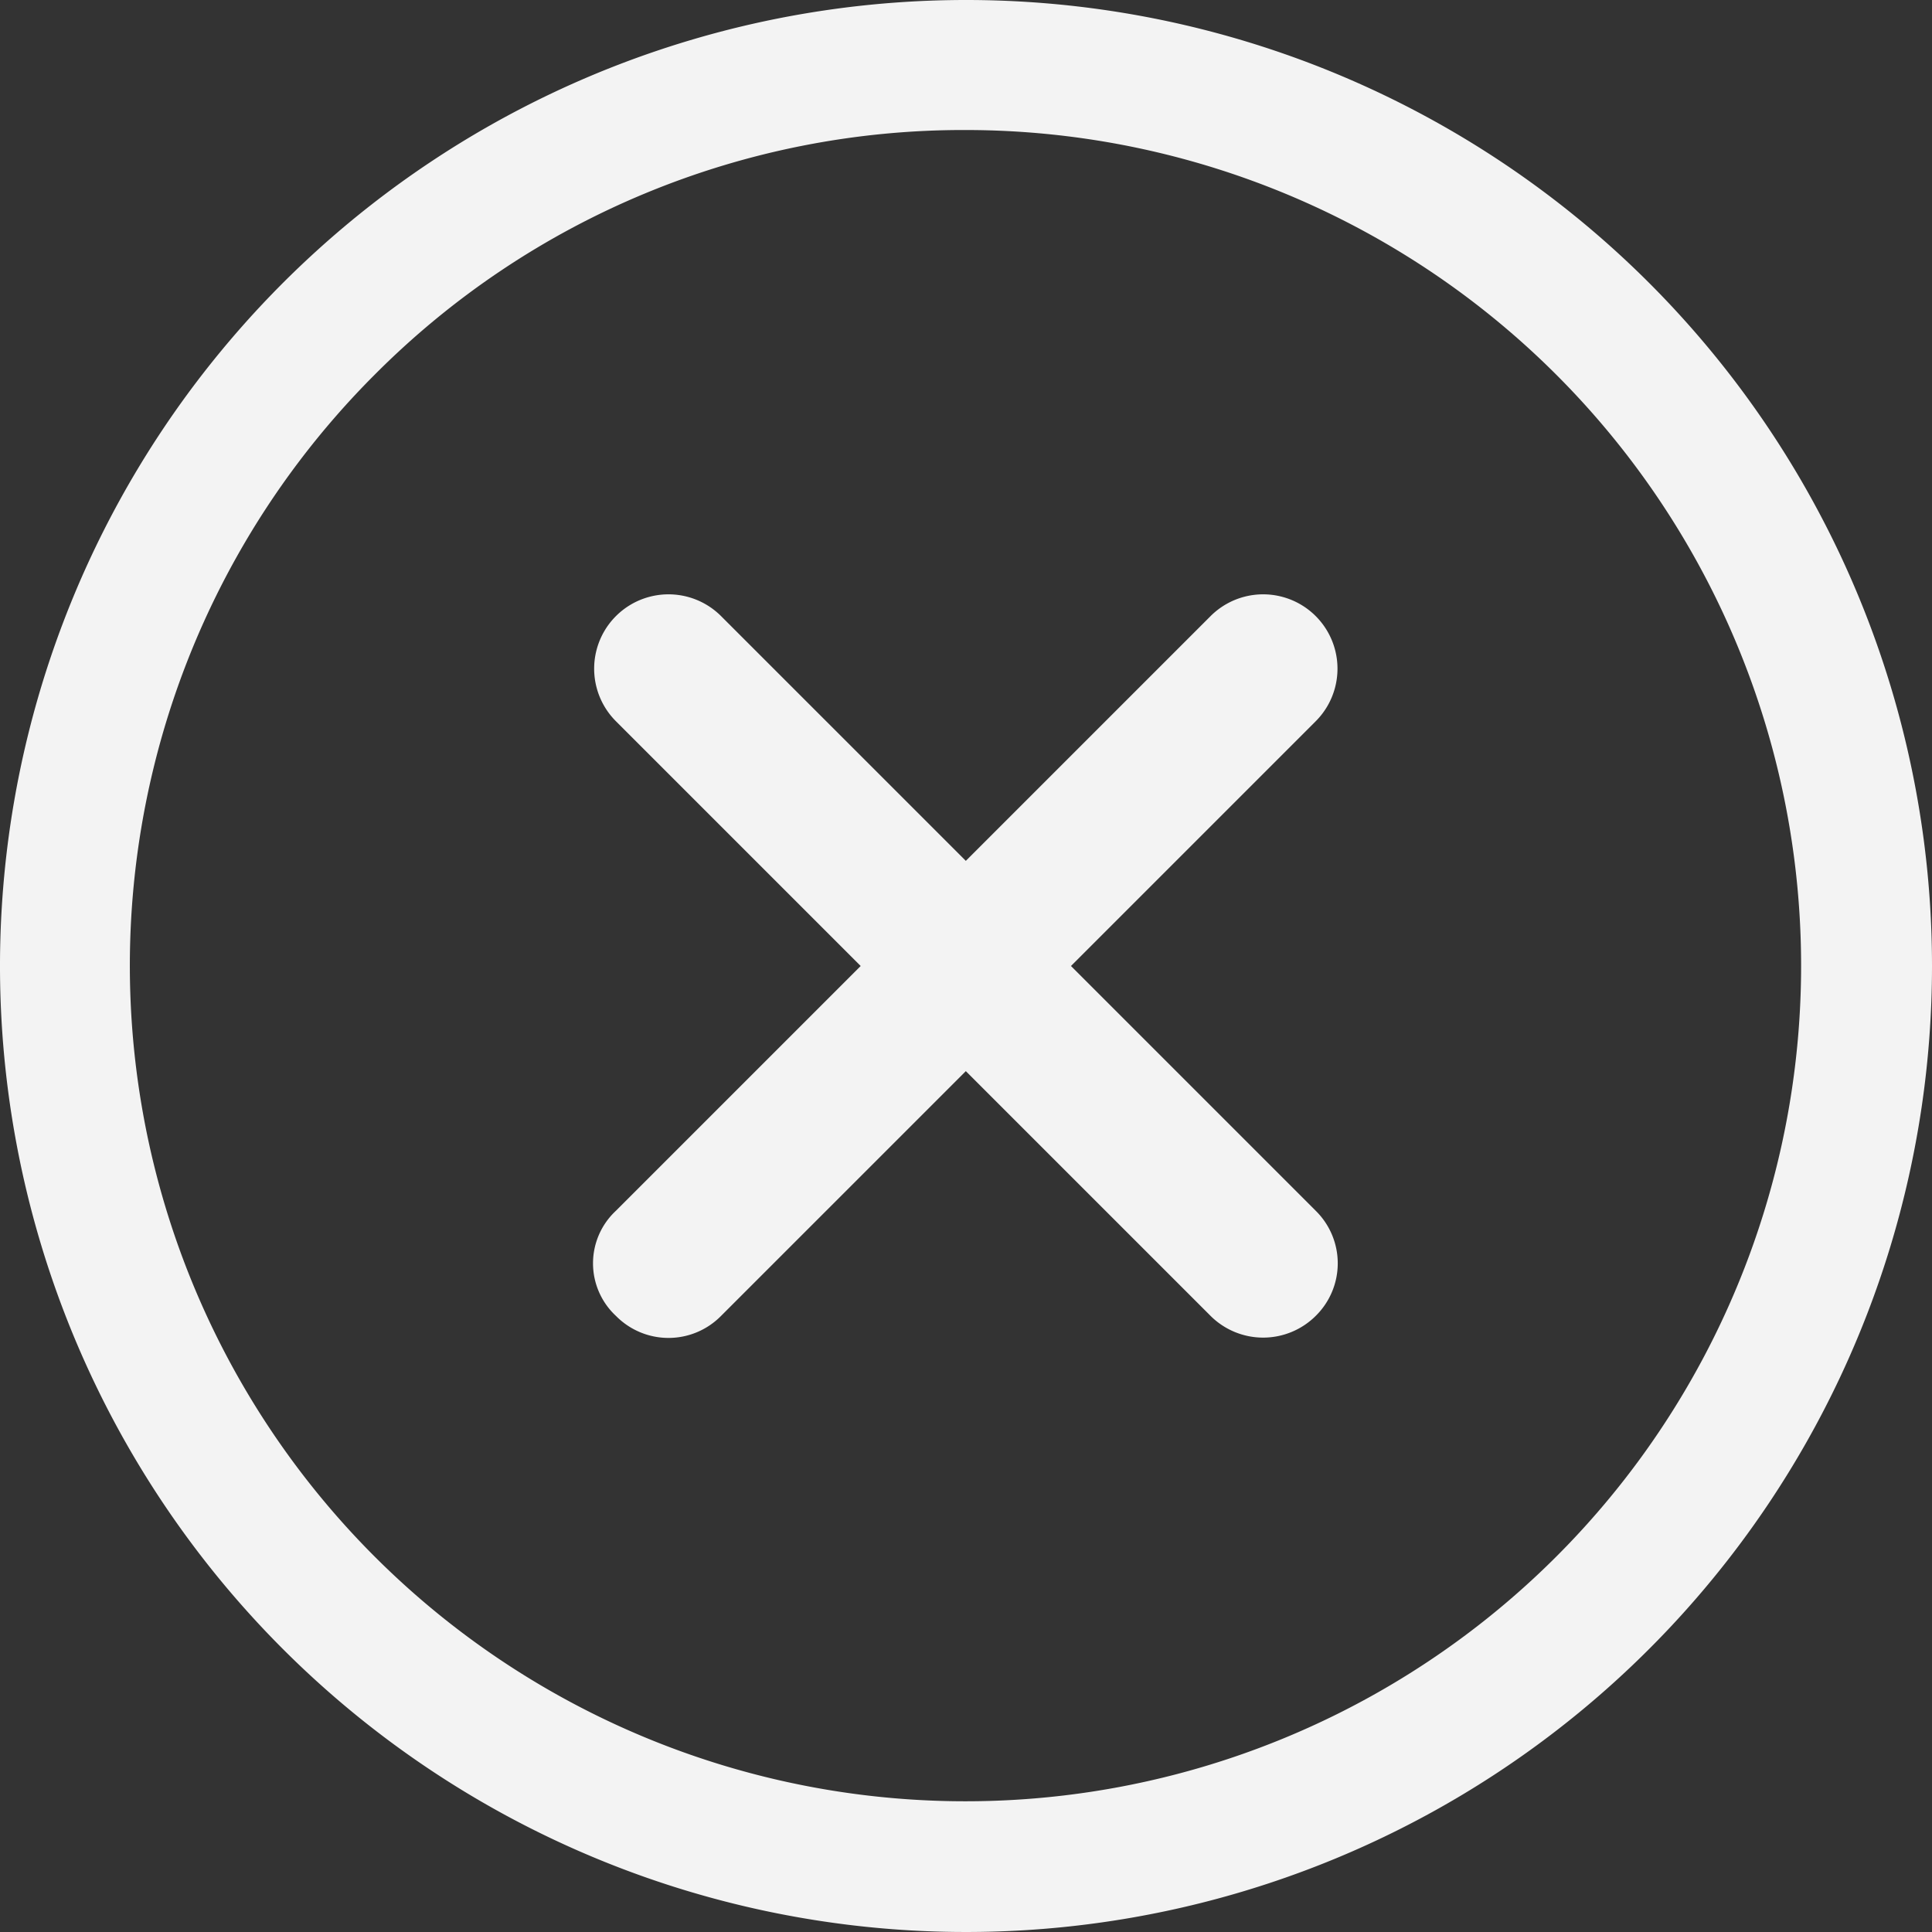
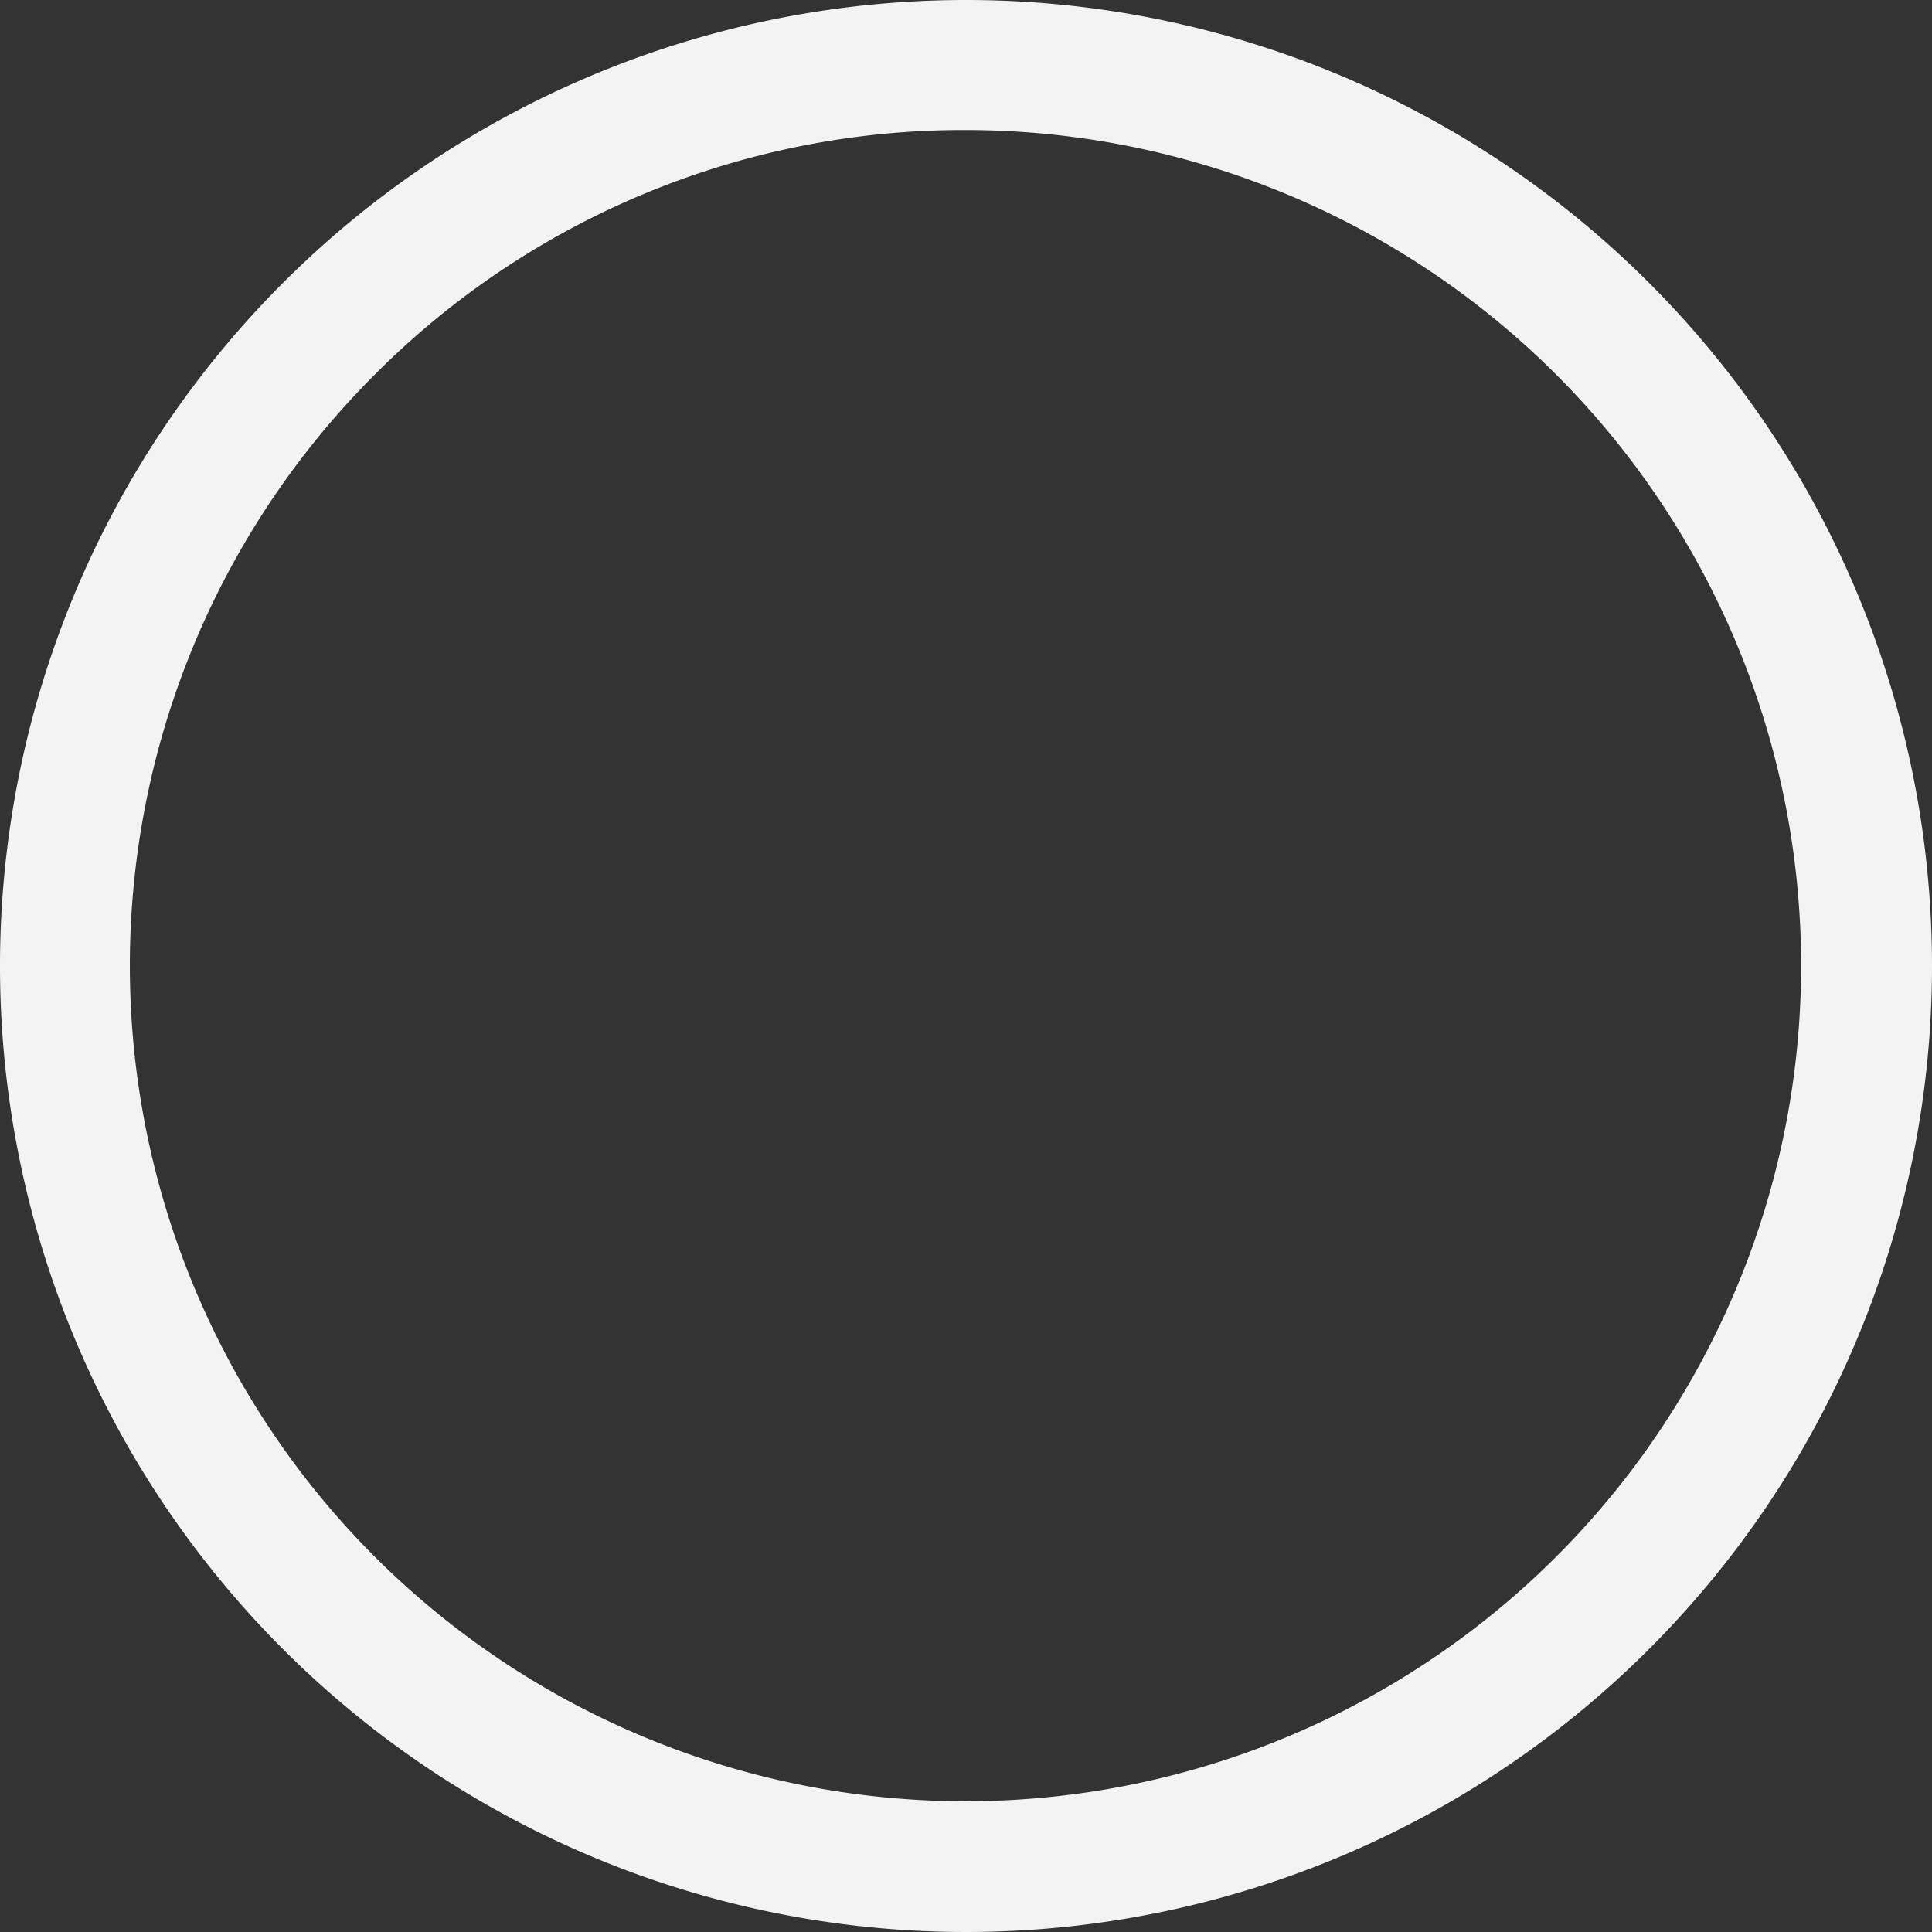
<svg xmlns="http://www.w3.org/2000/svg" width="44.102" height="44.102" viewBox="0 0 44.102 44.102">
  <rect x="0" y="0" width="44.102" height="44.102" fill="#333333" stroke="none" />
  <g id="Group_17102" data-name="Group 17102" transform="translate(-1352.898 -66)">
-     <path id="Path_52290" data-name="Path 52290" d="M28.847,26.454,23.26,20.867l5.587-5.587a1.694,1.694,0,1,0-2.4-2.4l-5.587,5.587-5.587-5.587a1.694,1.694,0,1,0-2.4,2.4l5.587,5.587-5.587,5.587a1.638,1.638,0,0,0,0,2.4,1.683,1.683,0,0,0,2.4,0l5.587-5.587,5.587,5.587a1.7,1.7,0,0,0,2.4,0A1.683,1.683,0,0,0,28.847,26.454Z" transform="translate(1354.085 67.184)" fill="#f3f3f3" />
    <path id="Path_52291" data-name="Path 52291" d="M25.426,6.343a19.075,19.075,0,1,1-13.5,5.587,18.956,18.956,0,0,1,13.5-5.587m0-2.968A22.051,22.051,0,1,0,47.477,25.426,22.048,22.048,0,0,0,25.426,3.375Z" transform="translate(1349.523 62.625)" fill="#f3f3f3" />
  </g>
</svg>